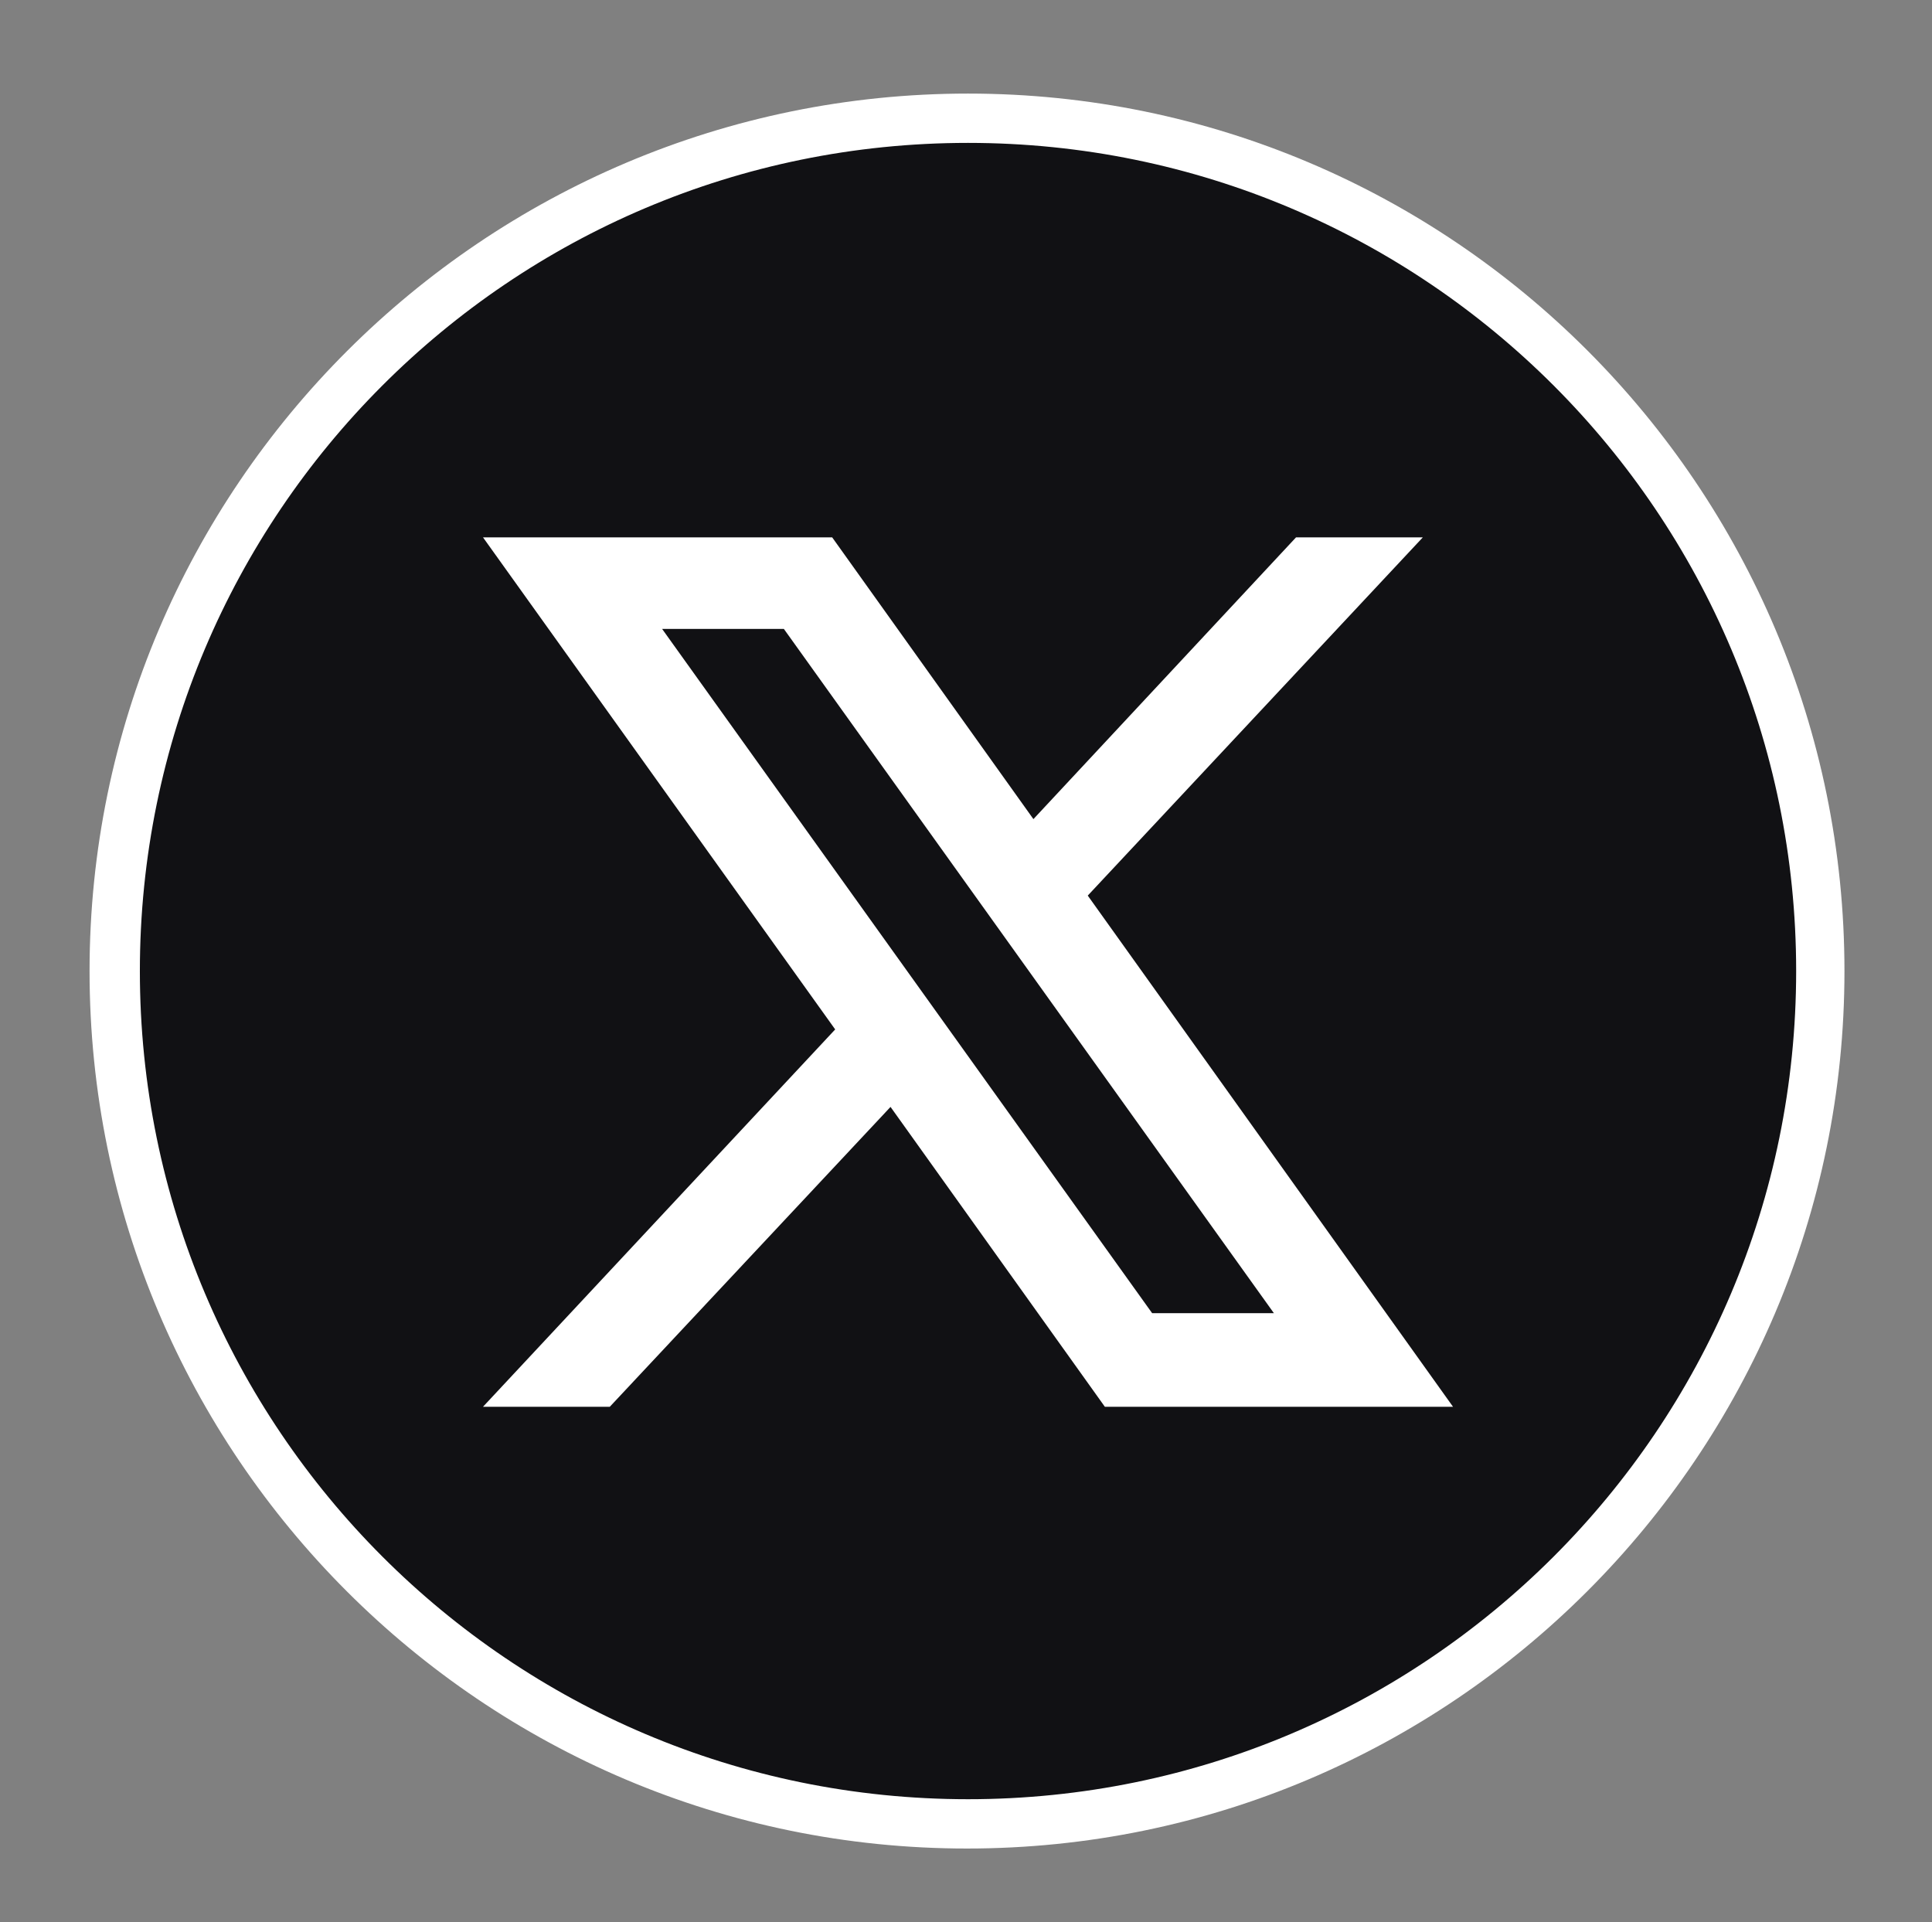
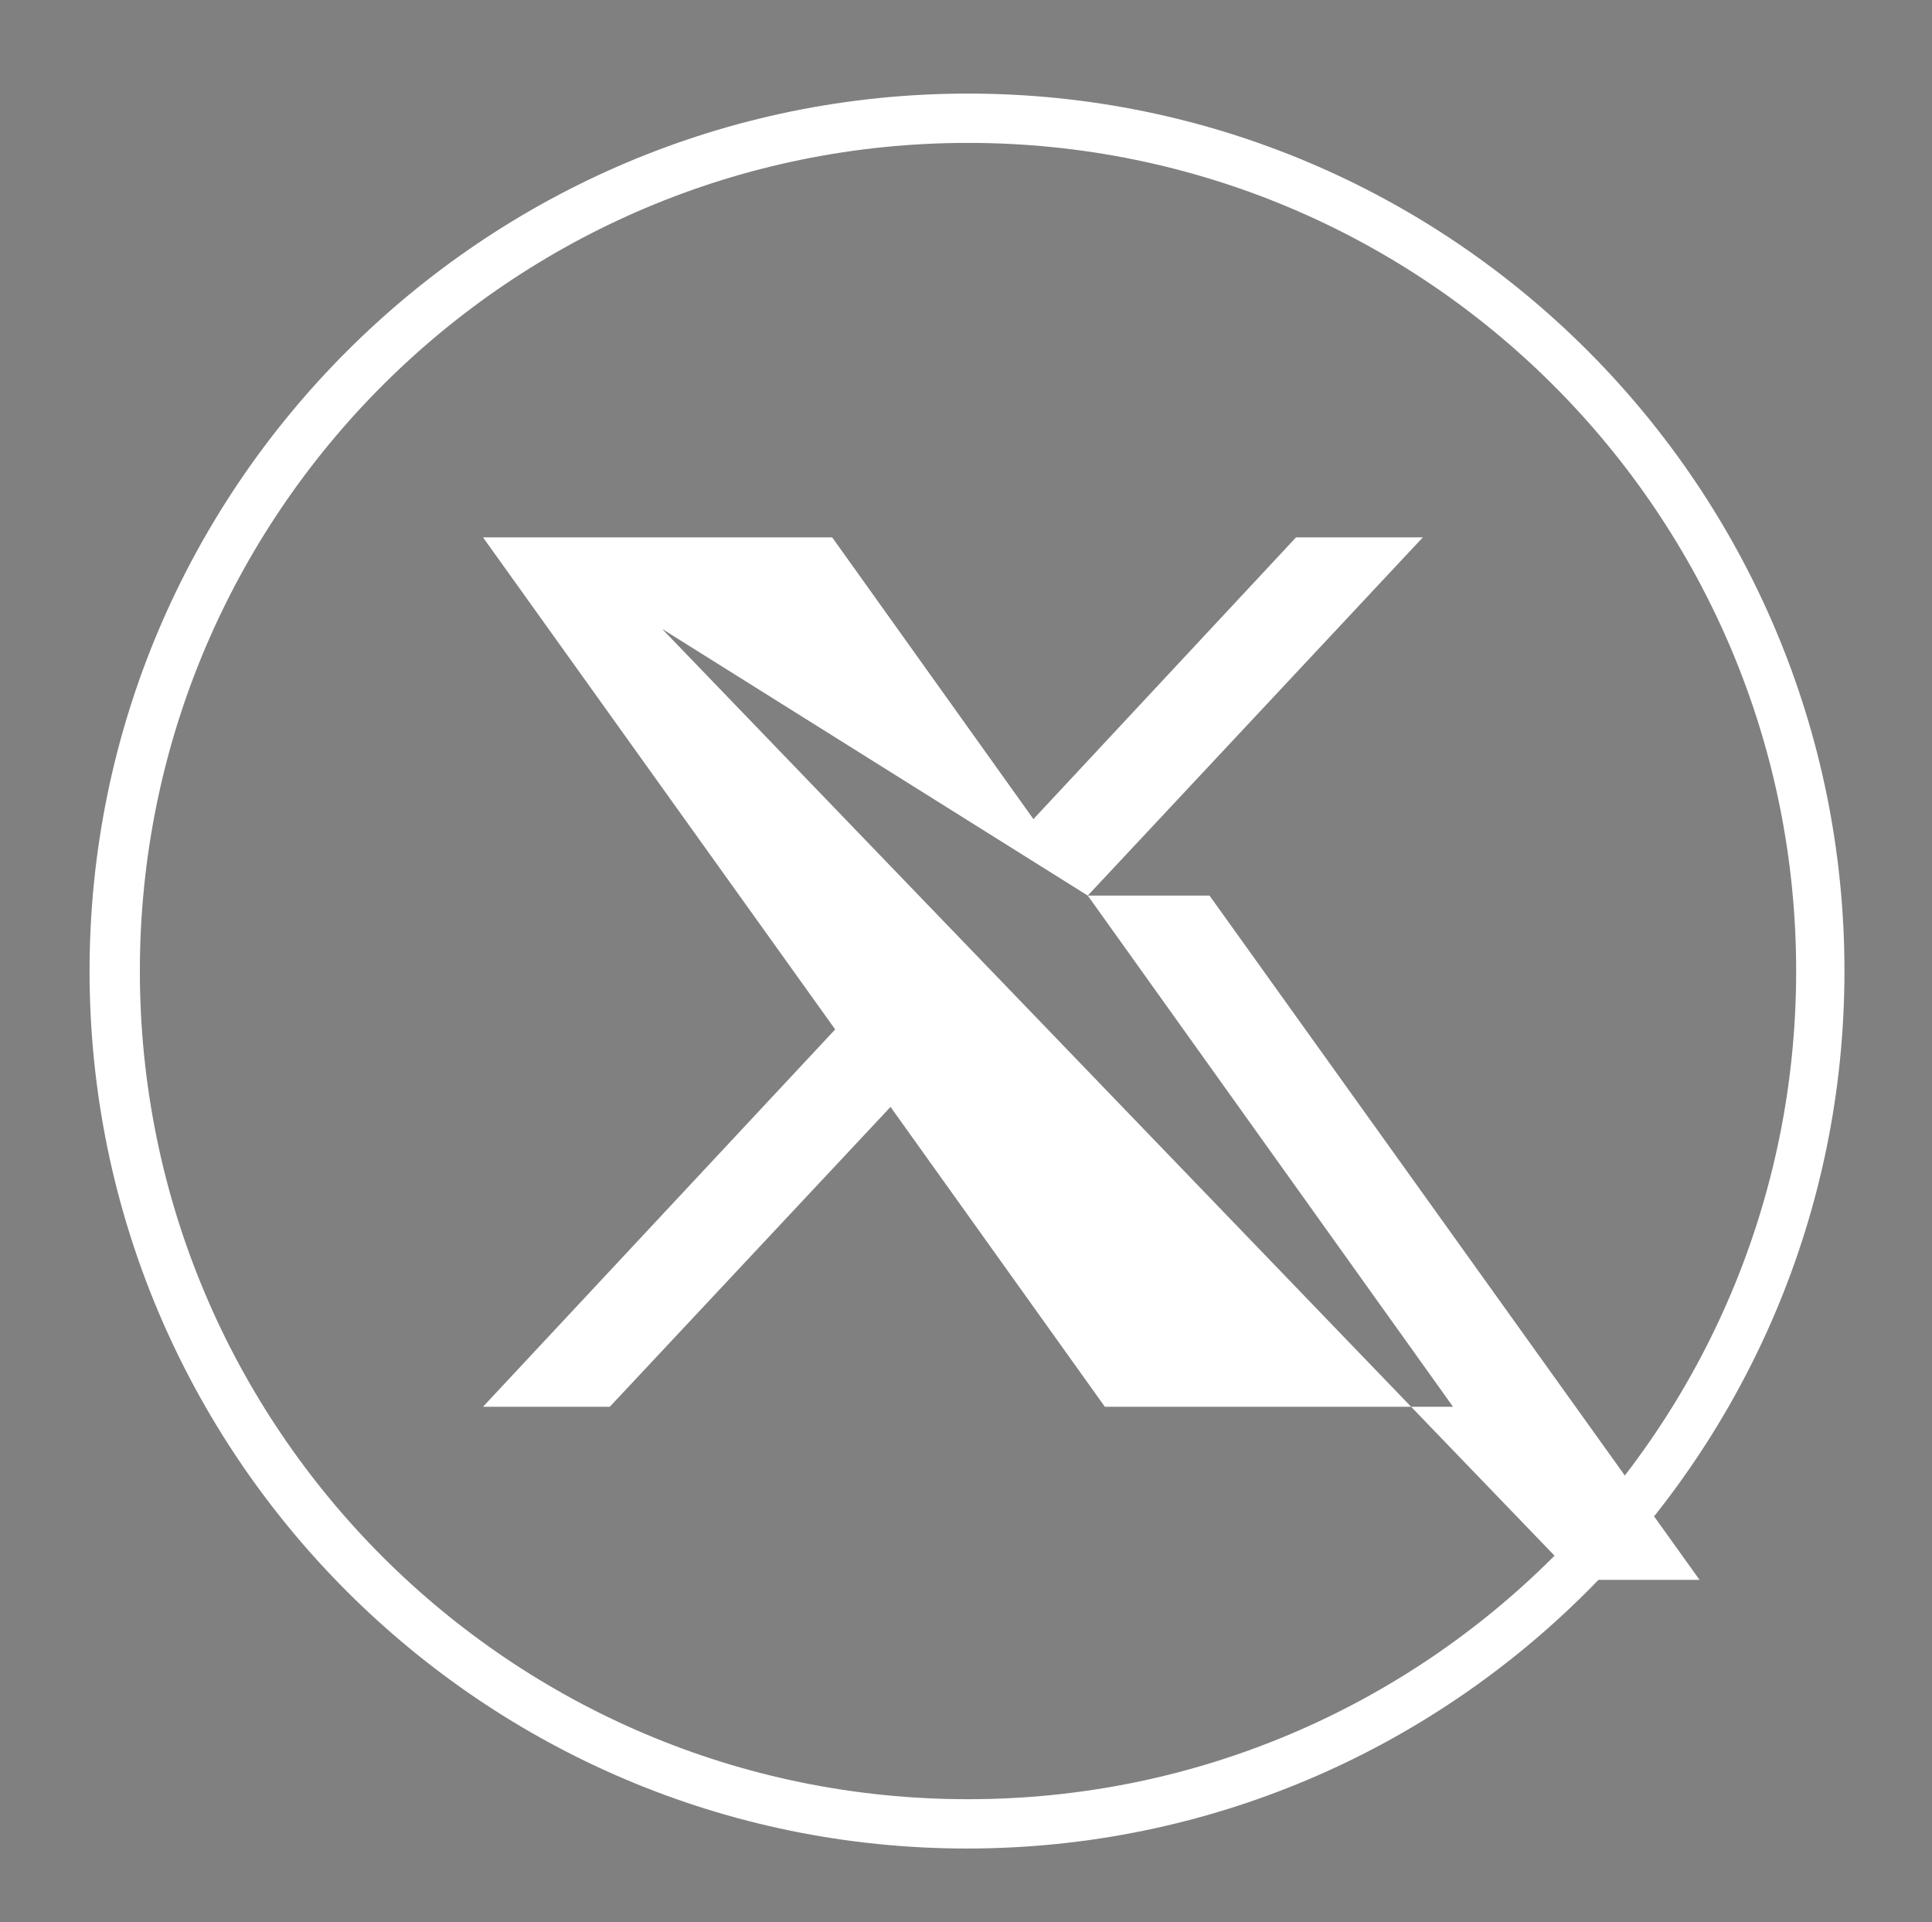
<svg xmlns="http://www.w3.org/2000/svg" id="Layer_1" x="0px" y="0px" viewBox="0 0 192 191" xml:space="preserve">
  <rect x="0" y="0" width="192" height="191" fill="#808080" stroke="none" />
-   <path fill="#111114" d="M96.2,181.3c-46.8,0-84.8-38-84.8-84.8s38-84.8,84.8-84.8c46.8,0,84.8,38,84.8,84.8S142.9,181.3,96.2,181.3" />
  <path fill="#FFFFFF" d="M96.2,14.2c45.5,0,82.3,36.9,82.3,82.3v0c0,45.5-36.9,82.3-82.3,82.3c-45.5,0-82.3-36.9-82.3-82.3v0 C13.9,51.1,50.7,14.2,96.2,14.2z M96.2,9.3C48.1,9.3,8.9,48.4,8.9,96.5c0,48.1,39.1,87.2,87.2,87.2c48.1,0,87.2-39.1,87.2-87.2 S144.3,9.3,96.2,9.3" />
-   <path fill="#FFFFFF" d="M108.1,89l33.3-35.6h-12.6l-26.1,28l-20-28H48l35,48.9l-35,37.5h12.6l27.9-29.8l21.3,29.8h34.6L108.1,89z  M65.8,62.5h12.1l48.7,68h-12.1L65.8,62.5z" />
+   <path fill="#FFFFFF" d="M108.1,89l33.3-35.6h-12.6l-26.1,28l-20-28H48l35,48.9l-35,37.5h12.6l27.9-29.8l21.3,29.8h34.6L108.1,89z  h12.1l48.7,68h-12.1L65.8,62.5z" />
</svg>